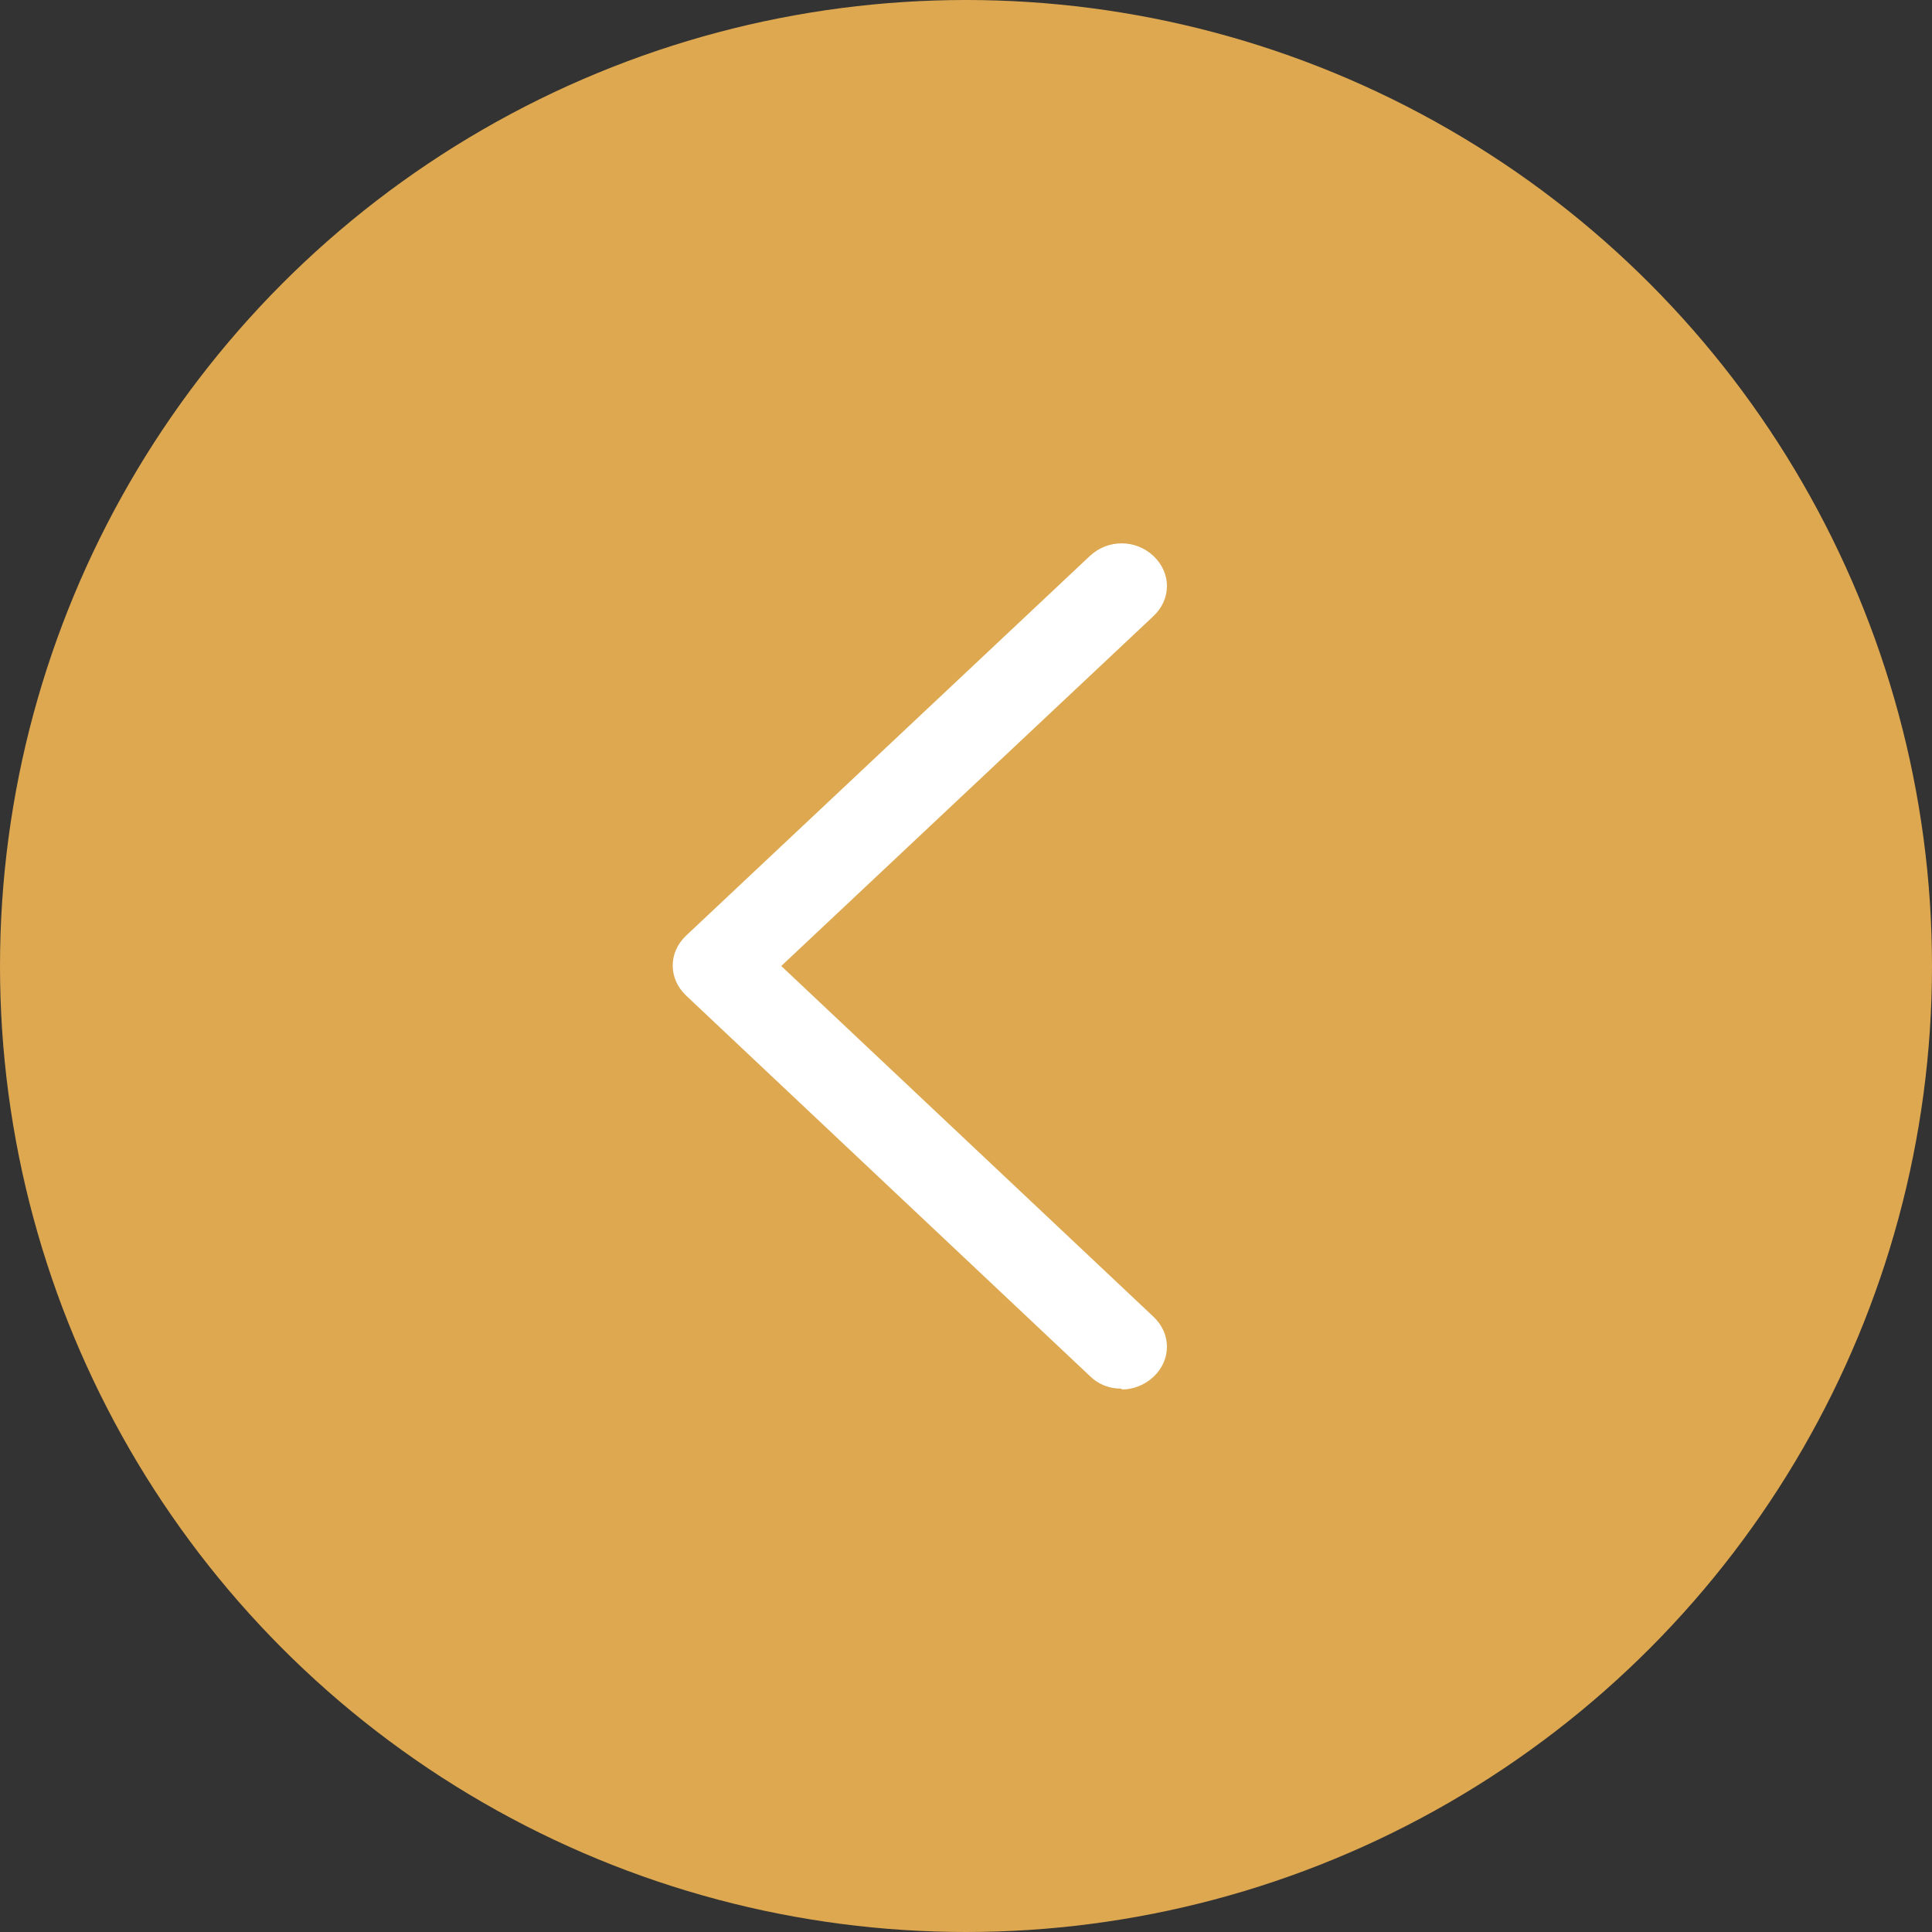
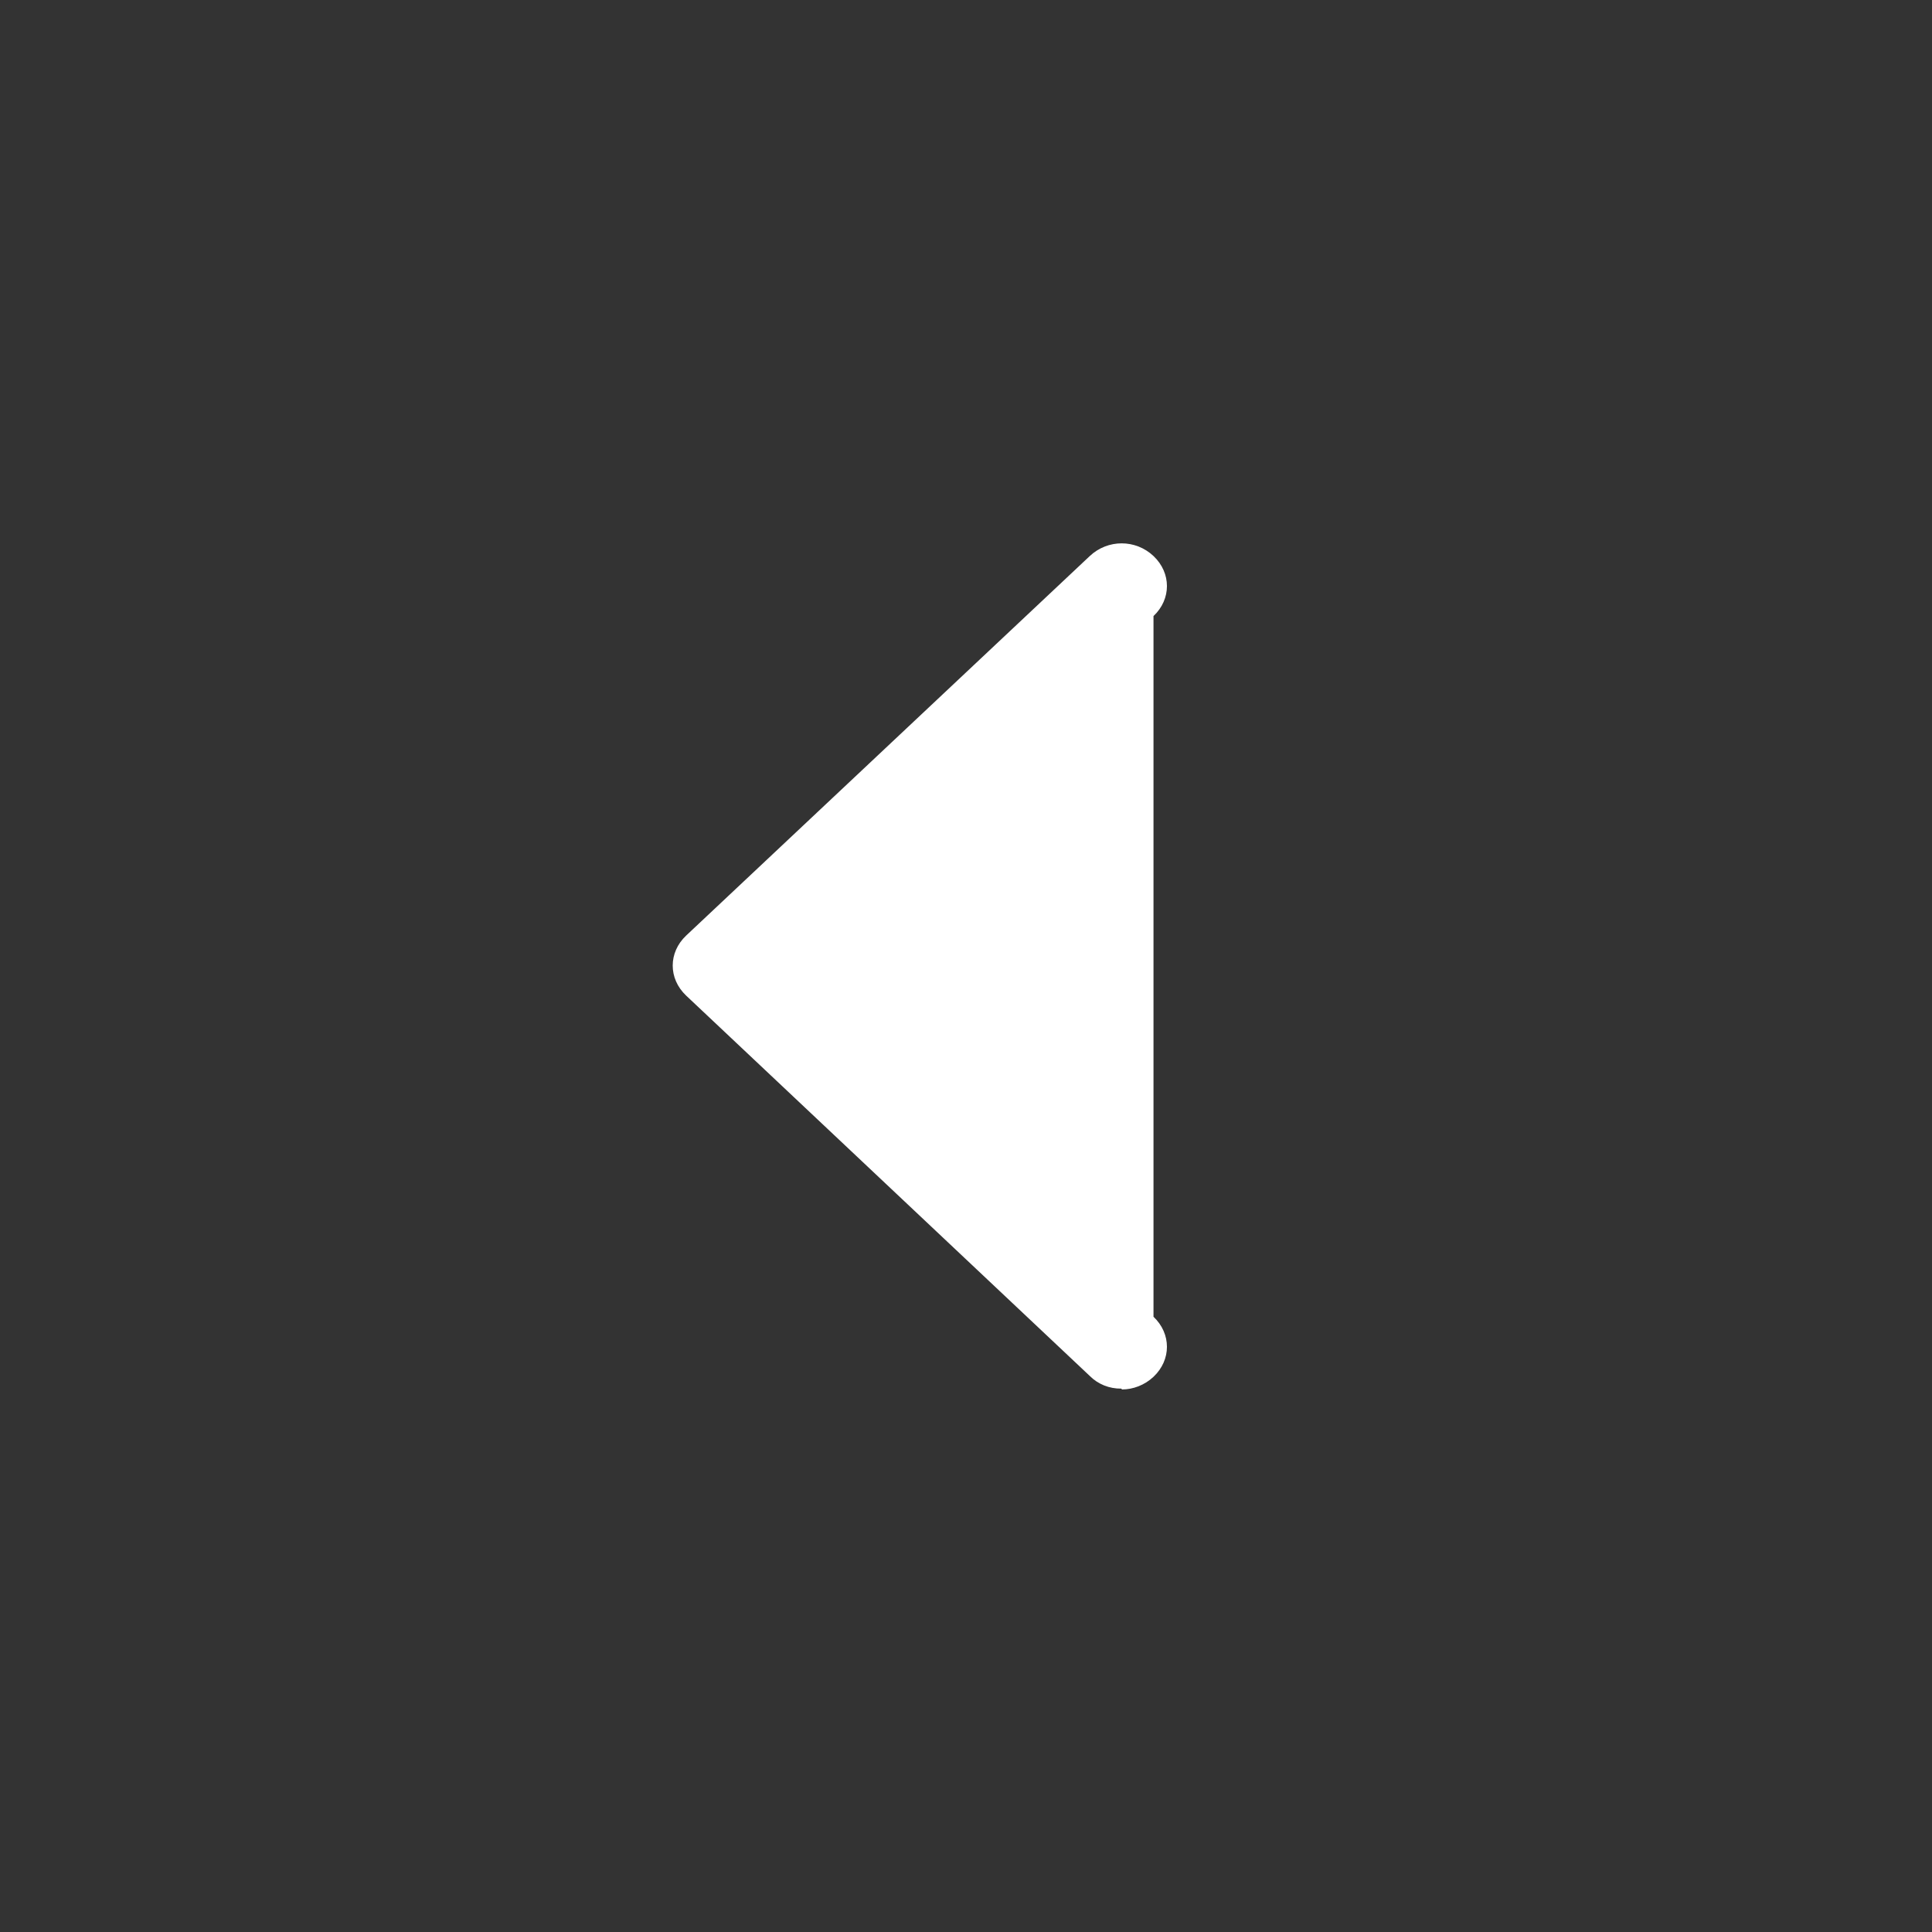
<svg xmlns="http://www.w3.org/2000/svg" width="40" height="40" viewBox="0 0 40 40" fill="none">
  <rect x="0" y="0" width="40" height="40" fill="#333333" stroke="none" />
-   <circle cx="20" cy="20" r="20" fill="#DEA850" />
-   <path d="M23.213 28.75C23.092 28.751 22.971 28.729 22.859 28.684C22.747 28.638 22.646 28.572 22.563 28.488L14.206 20.613C13.835 20.262 13.835 19.72 14.206 19.37L22.563 11.512C22.935 11.162 23.511 11.162 23.882 11.512C24.253 11.863 24.253 12.405 23.882 12.755L16.175 20L23.882 27.262C24.253 27.613 24.253 28.155 23.882 28.505C23.696 28.68 23.455 28.767 23.232 28.767L23.213 28.75Z" fill="white" />
+   <path d="M23.213 28.75C23.092 28.751 22.971 28.729 22.859 28.684C22.747 28.638 22.646 28.572 22.563 28.488L14.206 20.613C13.835 20.262 13.835 19.72 14.206 19.37L22.563 11.512C22.935 11.162 23.511 11.162 23.882 11.512C24.253 11.863 24.253 12.405 23.882 12.755L23.882 27.262C24.253 27.613 24.253 28.155 23.882 28.505C23.696 28.68 23.455 28.767 23.232 28.767L23.213 28.75Z" fill="white" />
</svg>